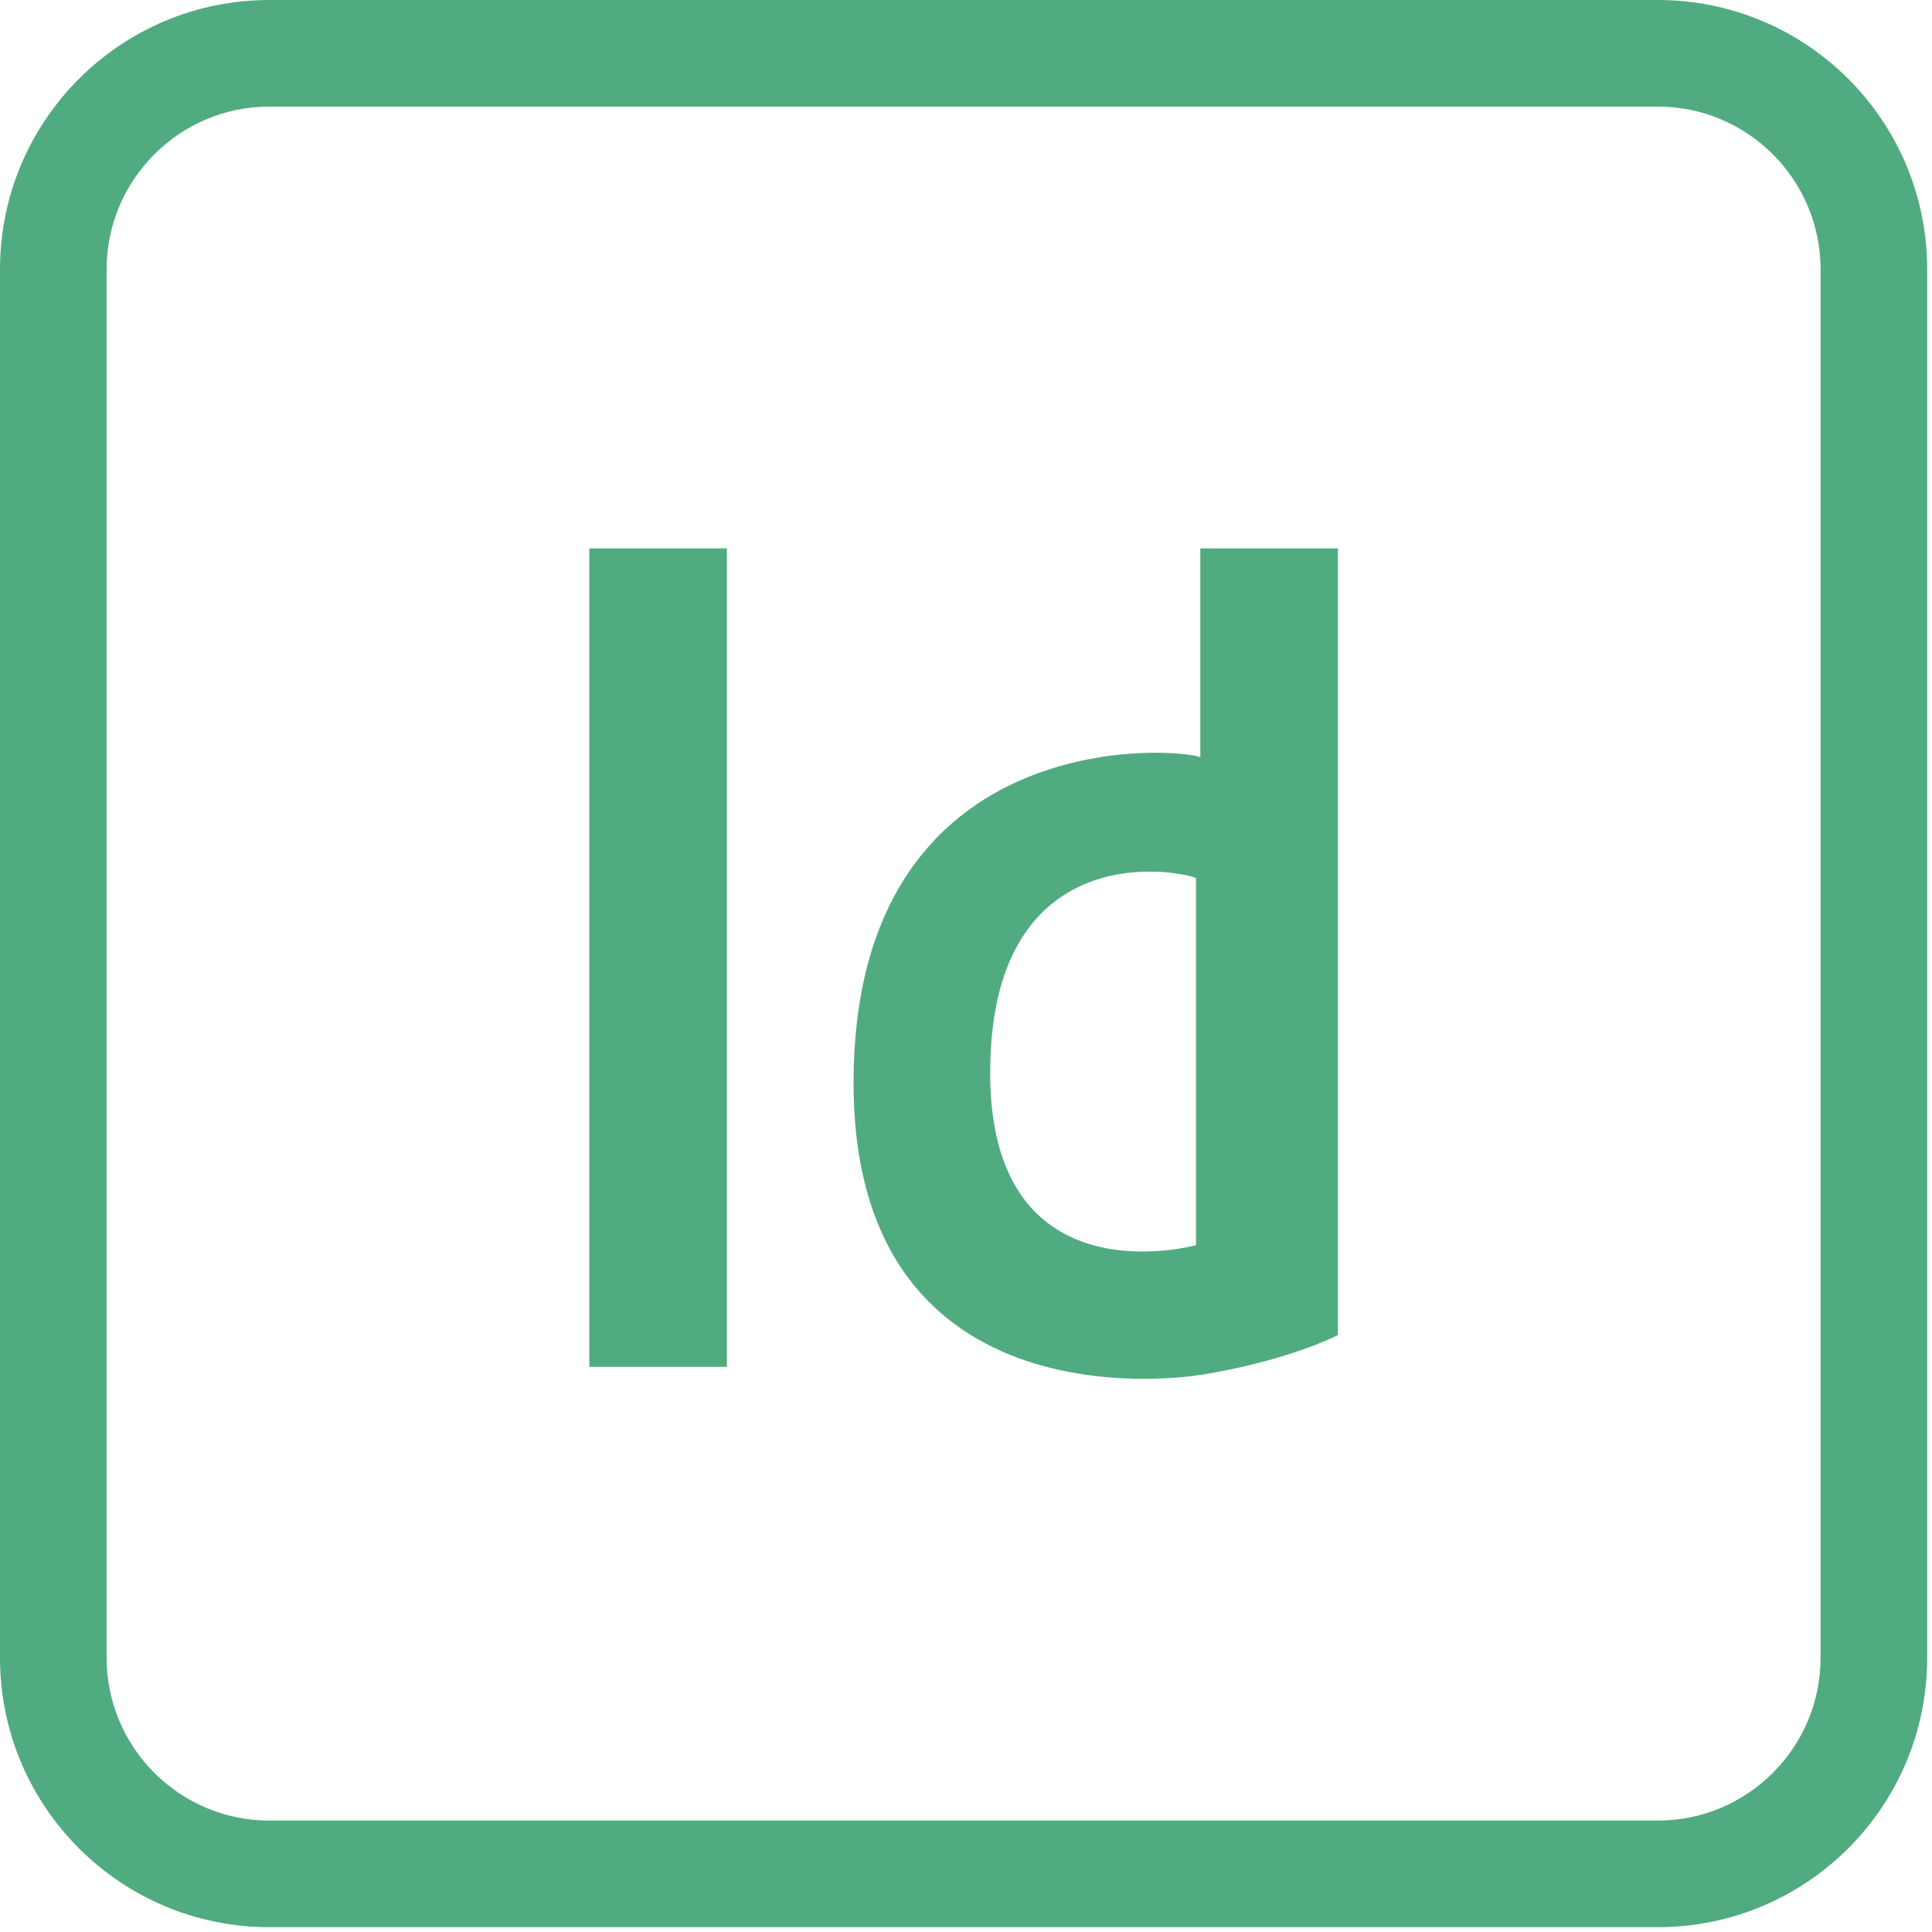
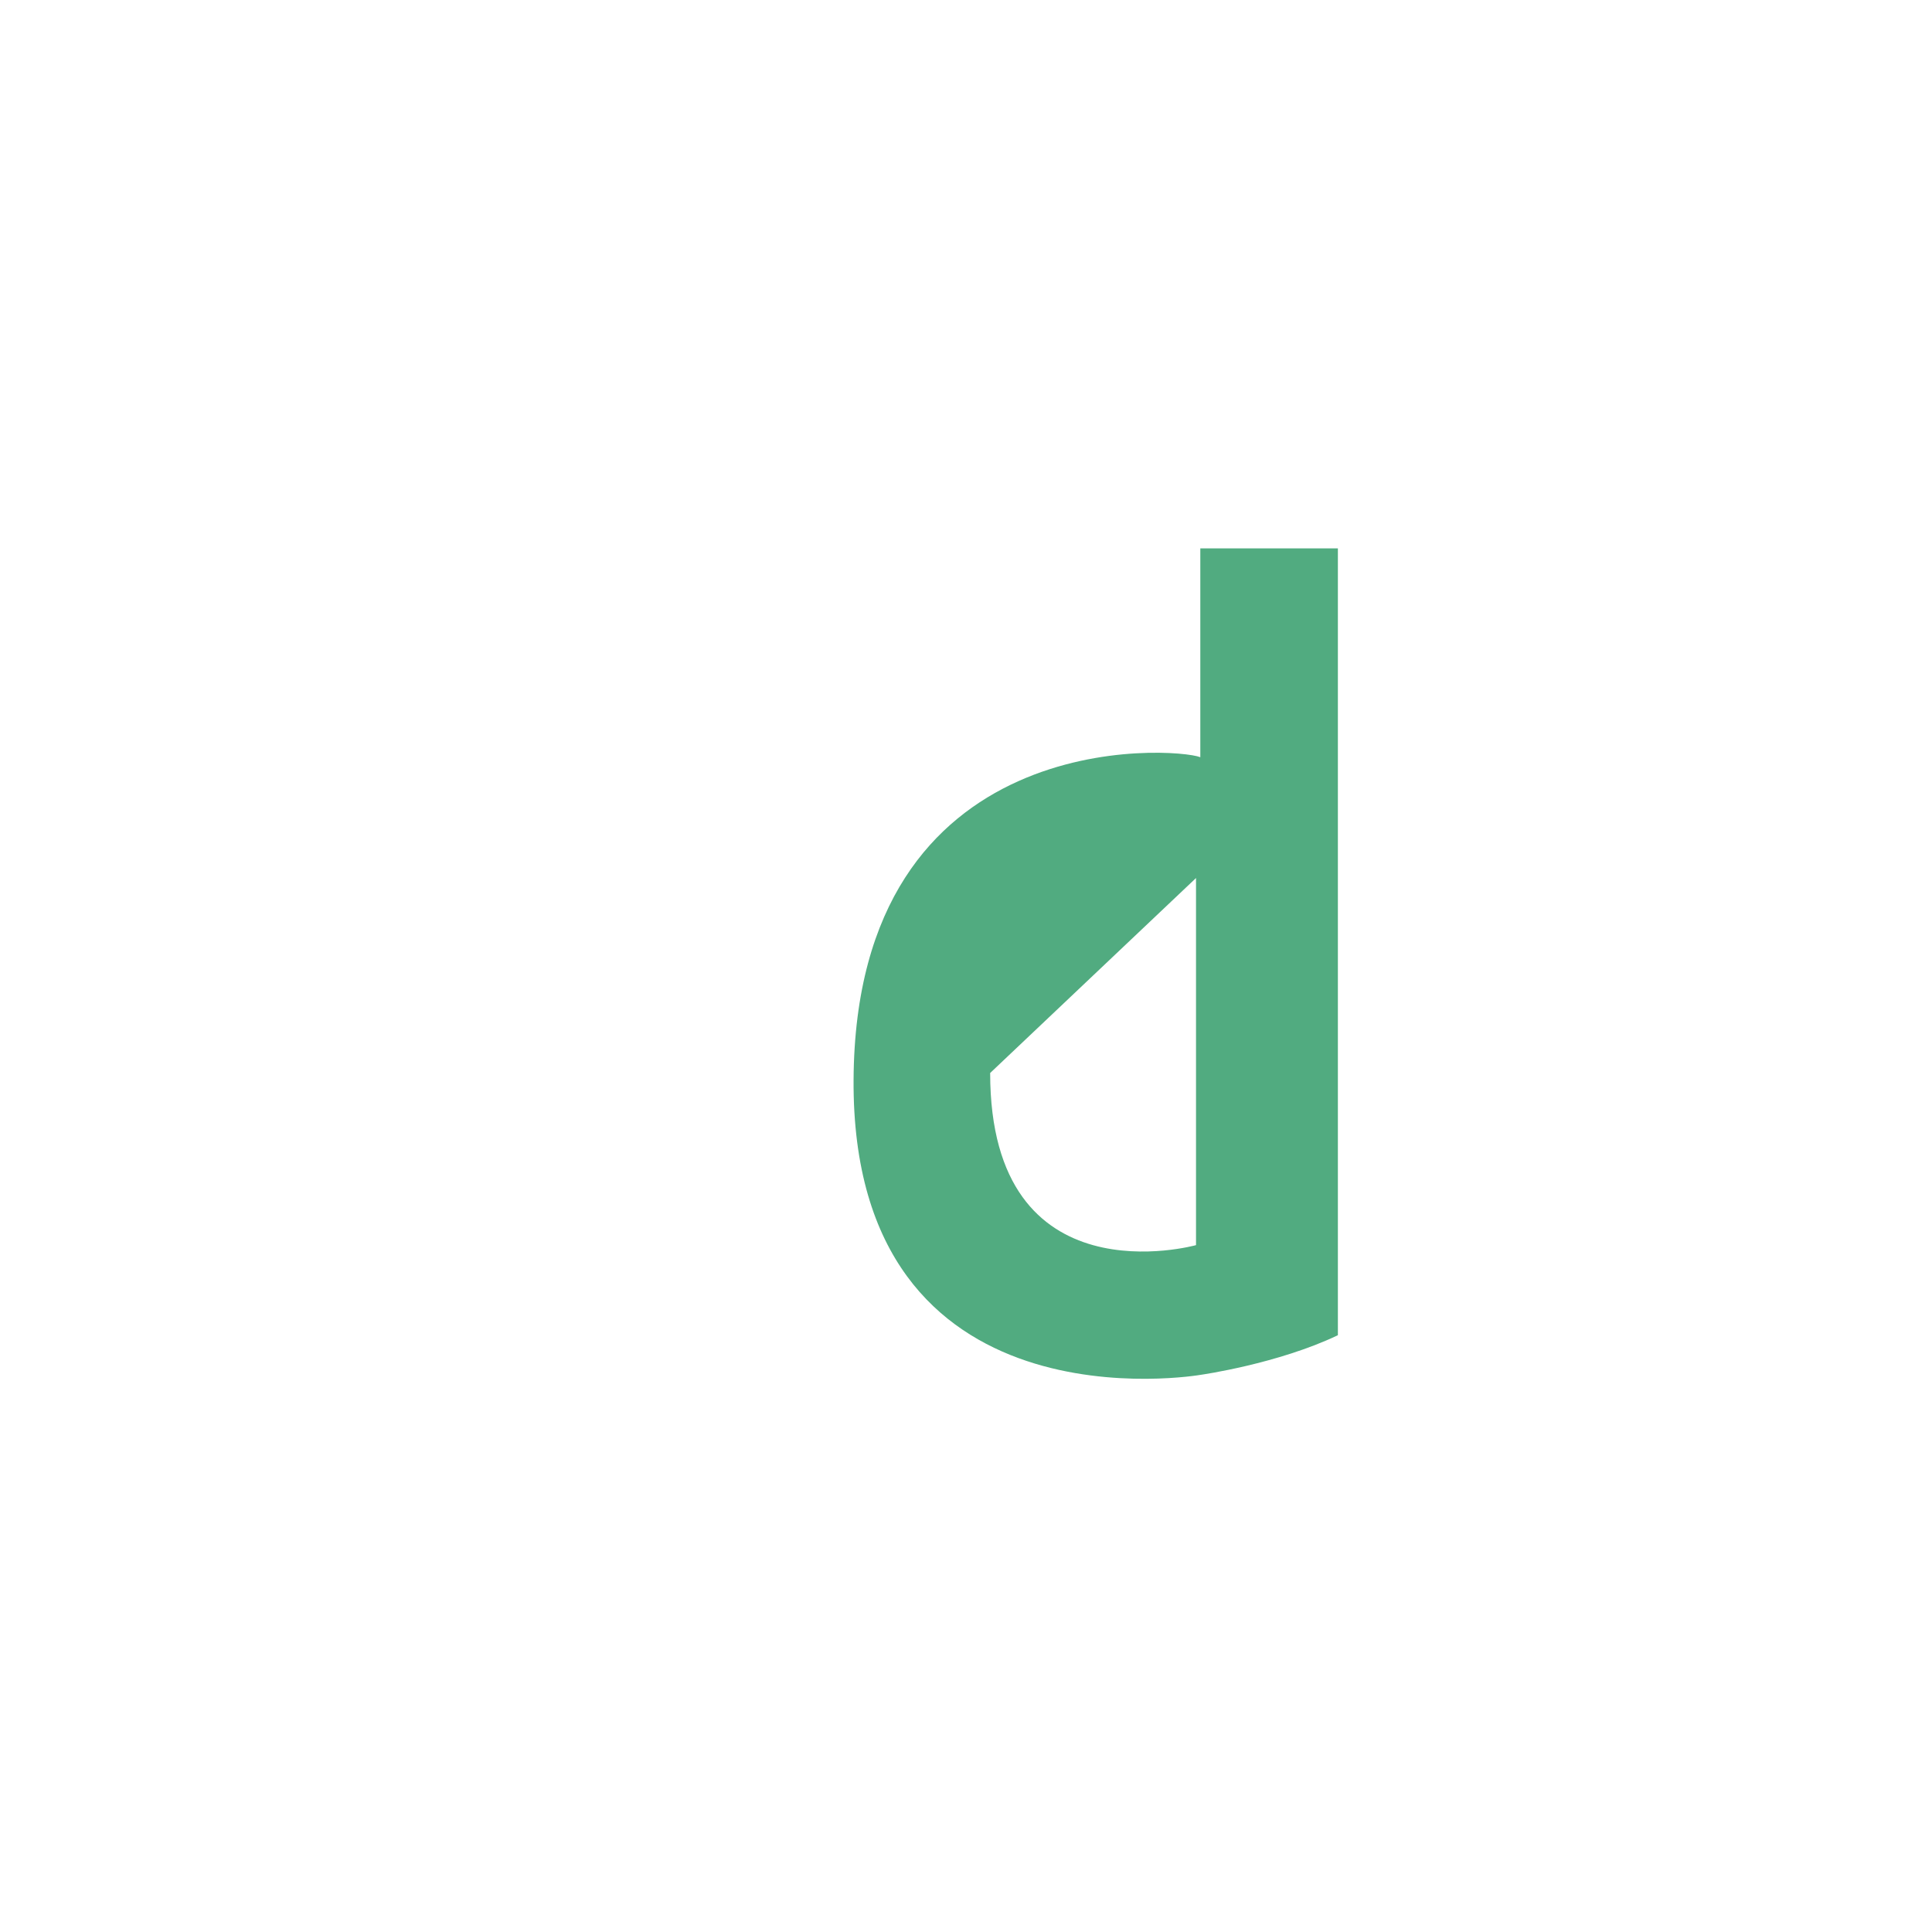
<svg xmlns="http://www.w3.org/2000/svg" width="150px" height="150px" viewBox="0 0 150 150" version="1.1">
  <title>dg8 InDesign Icon </title>
  <desc>Created with Sketch.</desc>
  <g id="icons---150x150" stroke="none" stroke-width="1" fill="none" fill-rule="evenodd">
    <g id="dg8-Textile-Design-Icon-" transform="translate(-4988, -362)" fill="#51AB80">
      <g id="dg8-InDesign-Icon-" transform="translate(4988, 362)">
-         <path d="M141.349,128.715 C141.349,135.681 135.682,141.349 128.715,141.349 L20.912,141.349 C13.946,141.349 8.278,135.681 8.278,128.715 L8.278,20.911 C8.278,13.945 13.946,8.277 20.912,8.277 L128.715,8.277 C135.682,8.277 141.349,13.945 141.349,20.911 L141.349,128.715 Z M128.715,0 L20.912,0 C9.363,0 8.73618118e-15,9.363 8.73618118e-15,20.911 L8.73618118e-15,128.715 C8.73618118e-15,140.264 9.363,149.626 20.912,149.626 L128.715,149.626 C140.264,149.626 149.627,140.264 149.627,128.715 L149.627,20.911 C149.627,9.363 140.264,0 128.715,0 L128.715,0 Z" id="Fill-1" />
-         <polygon id="Fill-2" points="45.754 106.124 56.435 106.124 56.435 42.575 45.754 42.575" />
-         <path d="M76.876,83.307 C76.876,101.134 92.859,96.672 92.859,96.672 L92.859,68.169 C90.553,67.324 76.876,65.479 76.876,83.307 M93.243,106.738 C93.243,106.738 66.117,111.503 66.271,83.84 C66.425,56.176 91.245,58.02 93.192,58.789 L93.192,42.575 L103.873,42.575 L103.873,103.665 C99.211,105.893 93.243,106.738 93.243,106.738" id="Fill-3" />
+         <path d="M76.876,83.307 C76.876,101.134 92.859,96.672 92.859,96.672 L92.859,68.169 M93.243,106.738 C93.243,106.738 66.117,111.503 66.271,83.84 C66.425,56.176 91.245,58.02 93.192,58.789 L93.192,42.575 L103.873,42.575 L103.873,103.665 C99.211,105.893 93.243,106.738 93.243,106.738" id="Fill-3" />
      </g>
    </g>
  </g>
</svg>